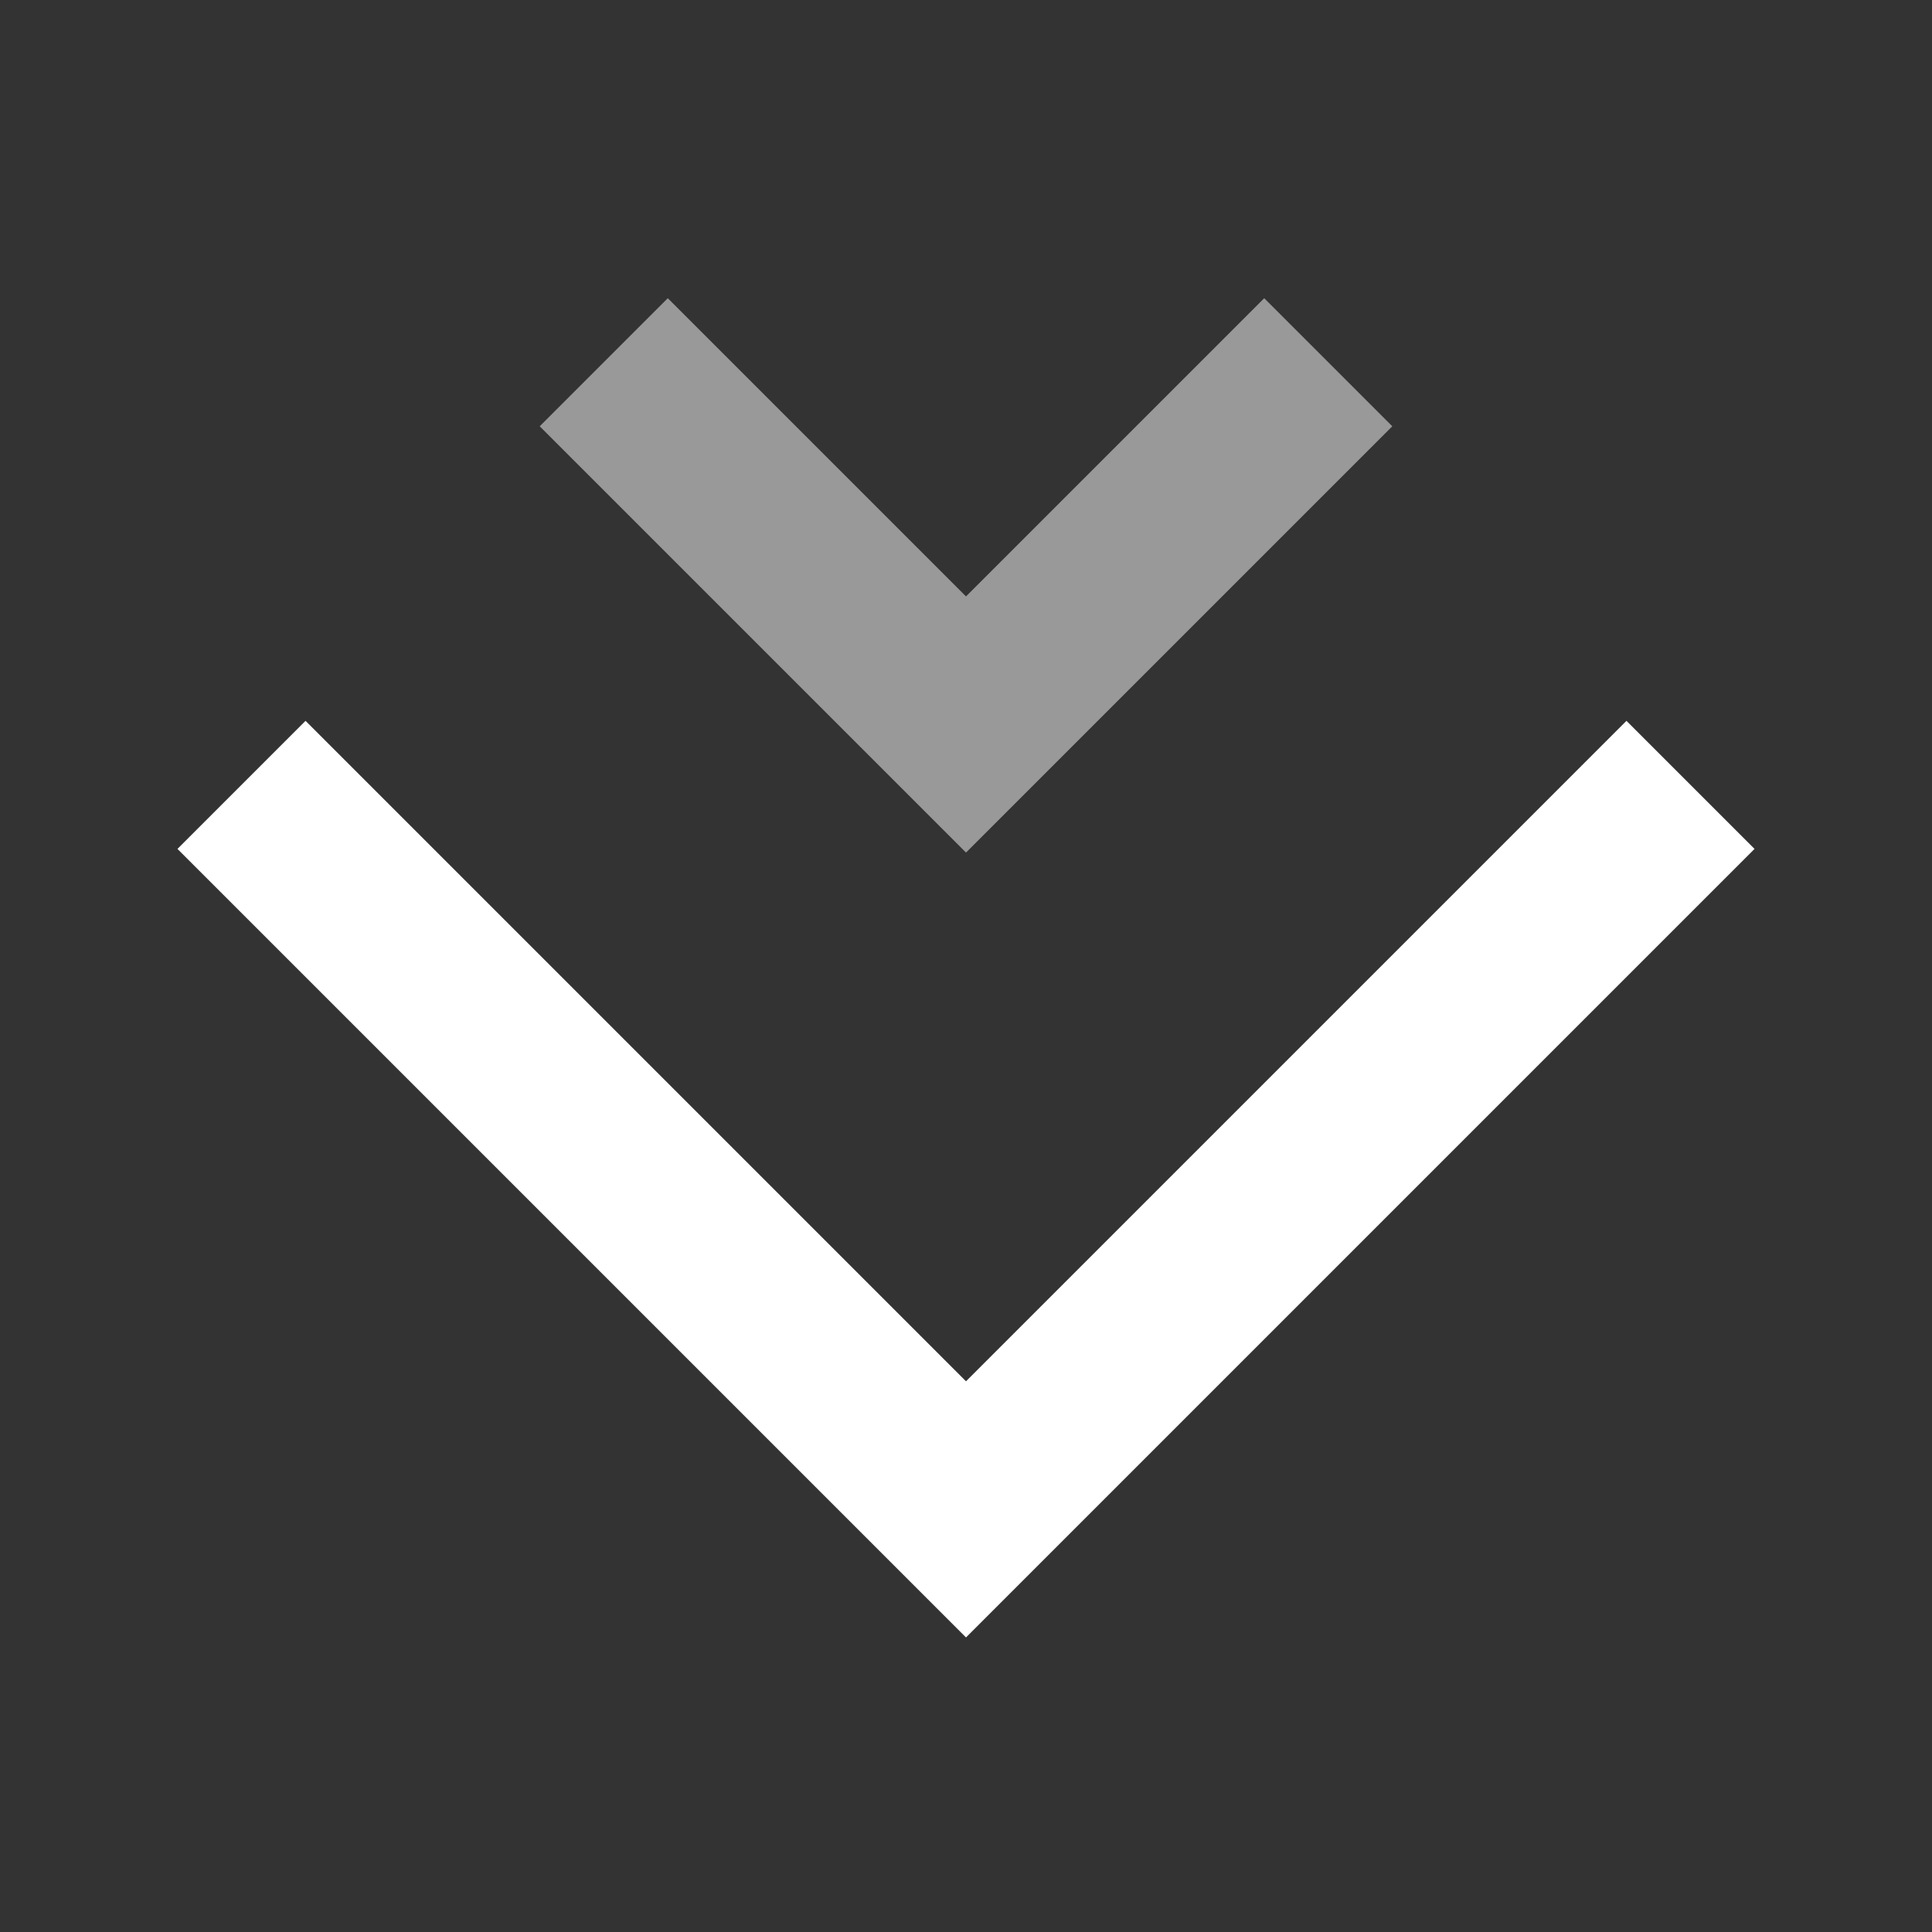
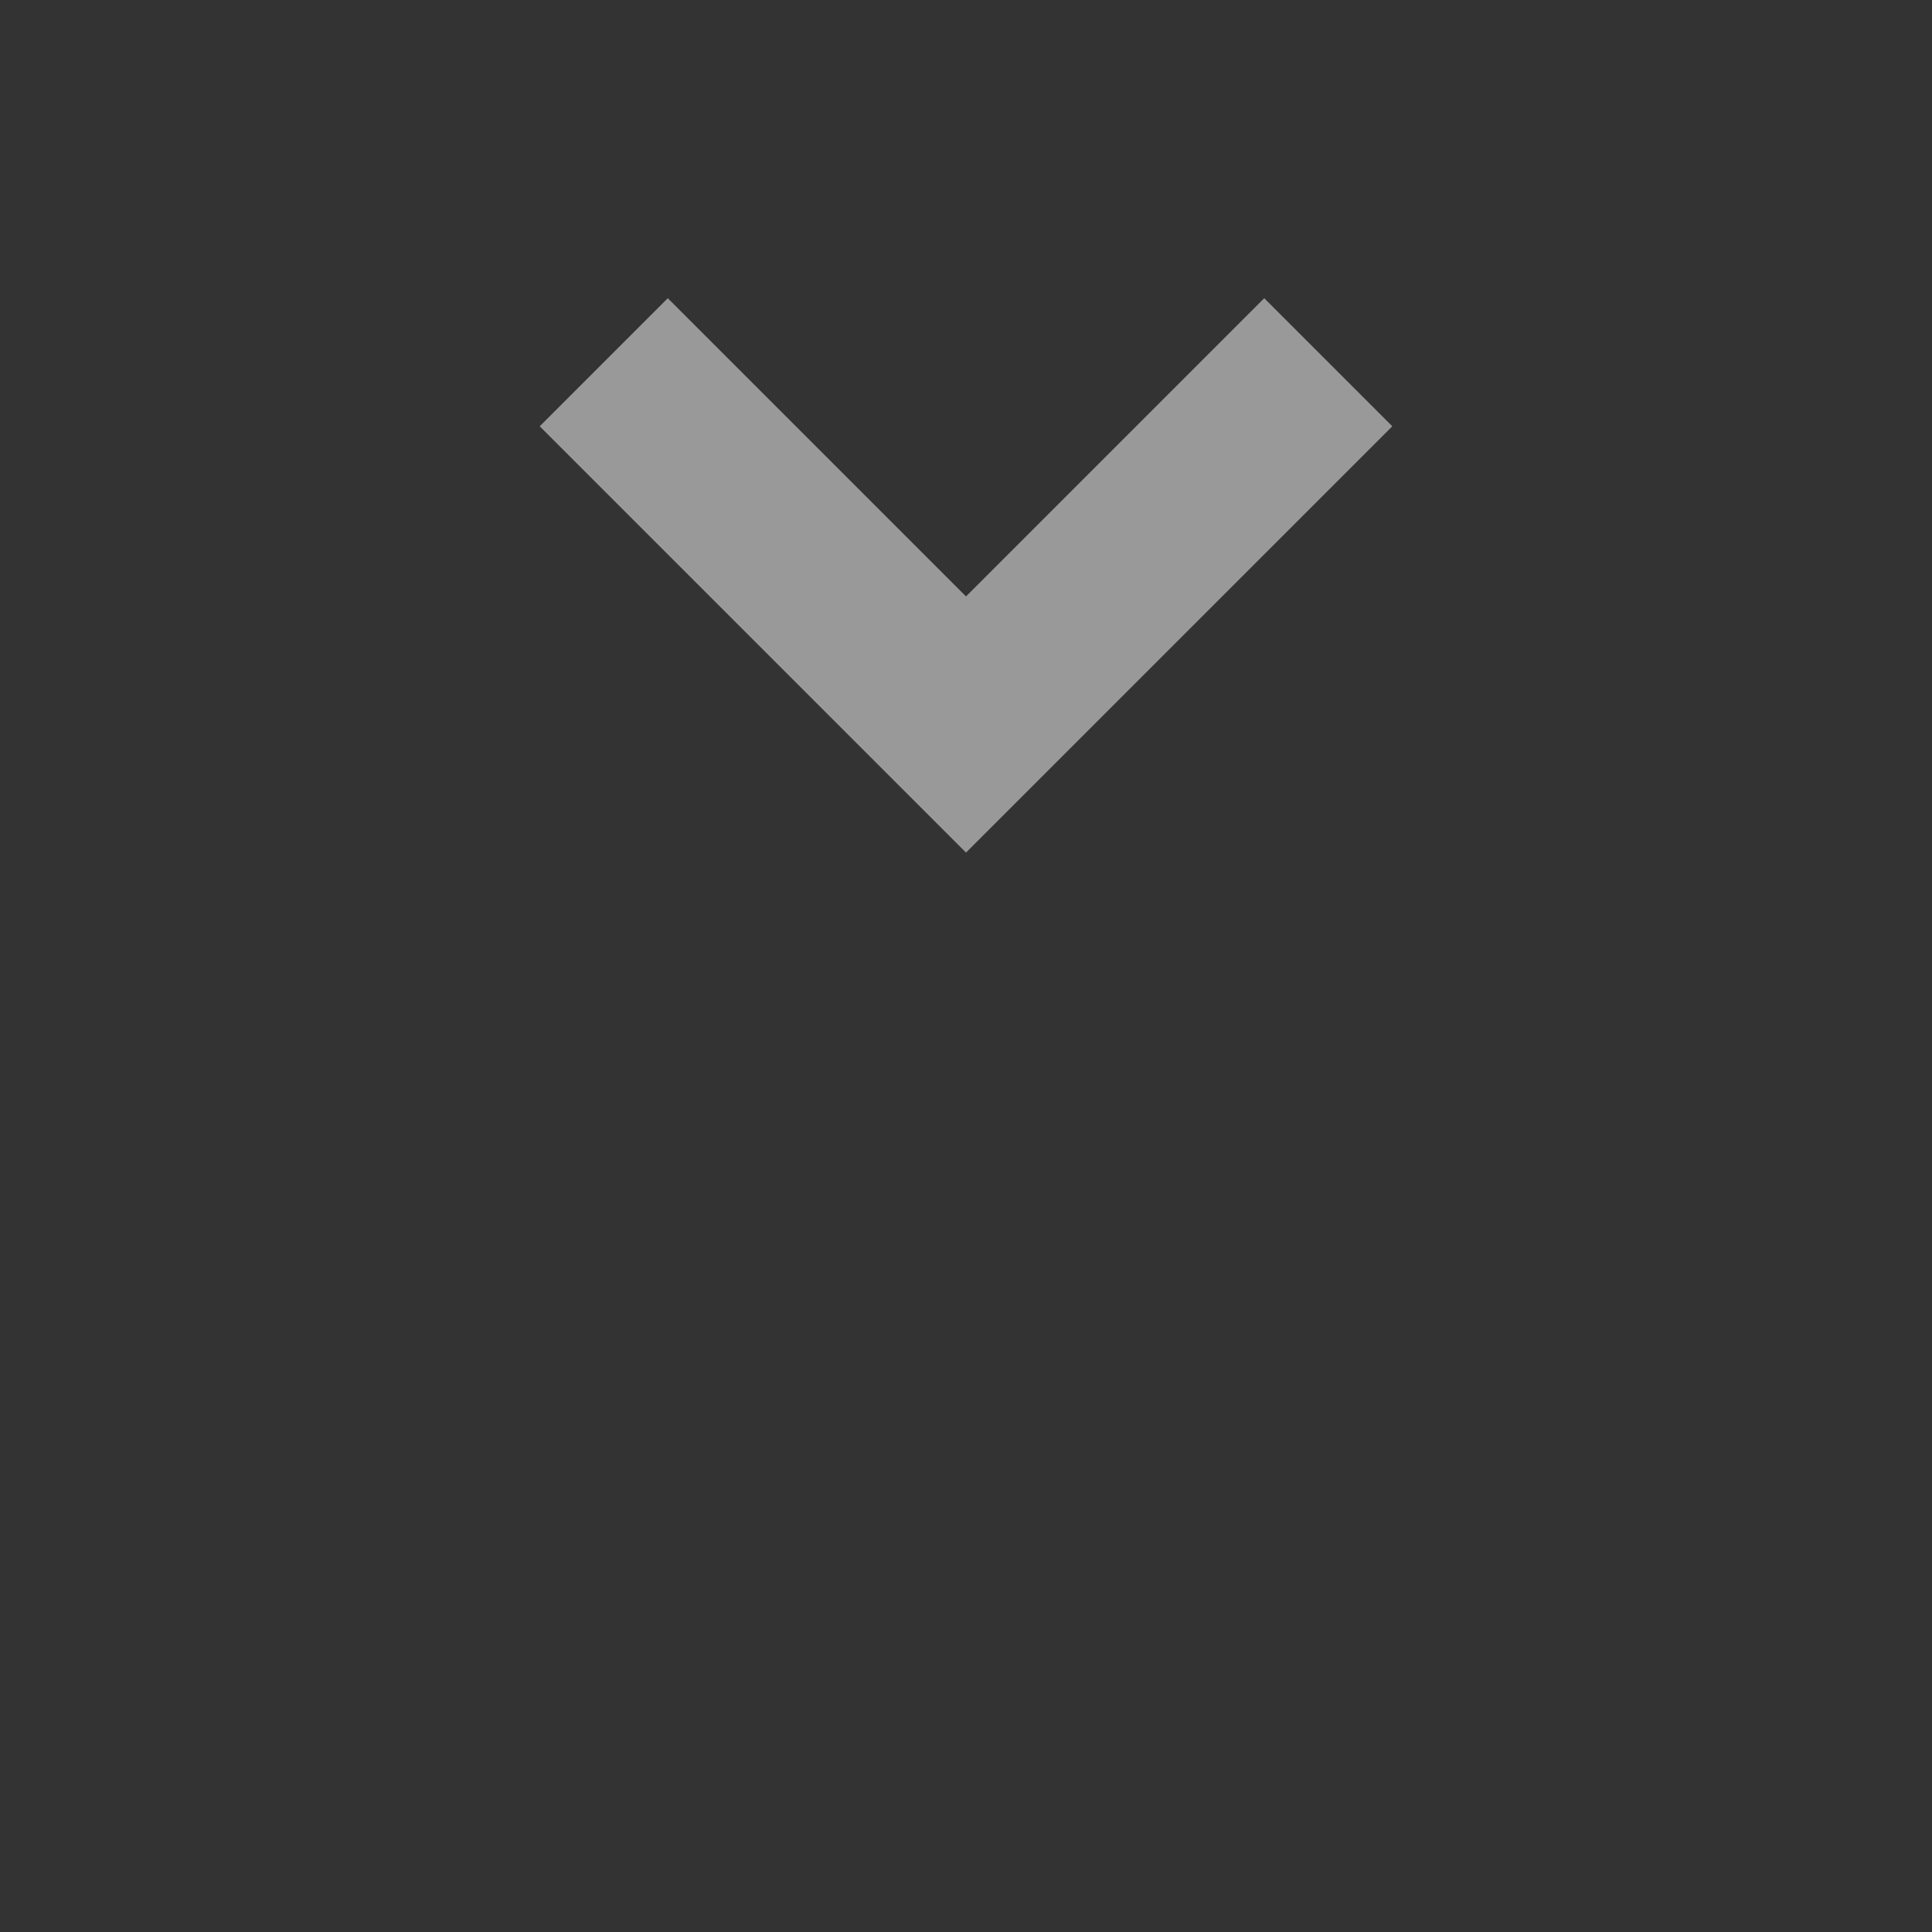
<svg xmlns="http://www.w3.org/2000/svg" width="32" height="32" viewBox="0 0 32 32" fill="none">
  <rect x="0" y="0" width="32" height="32" fill="#333333" stroke="none" />
-   <path d="M4 13L16 25L28 13" stroke="white" stroke-width="3" />
  <path opacity="0.5" d="M10 6L16 12L22 6" stroke="white" stroke-width="3" />
</svg>